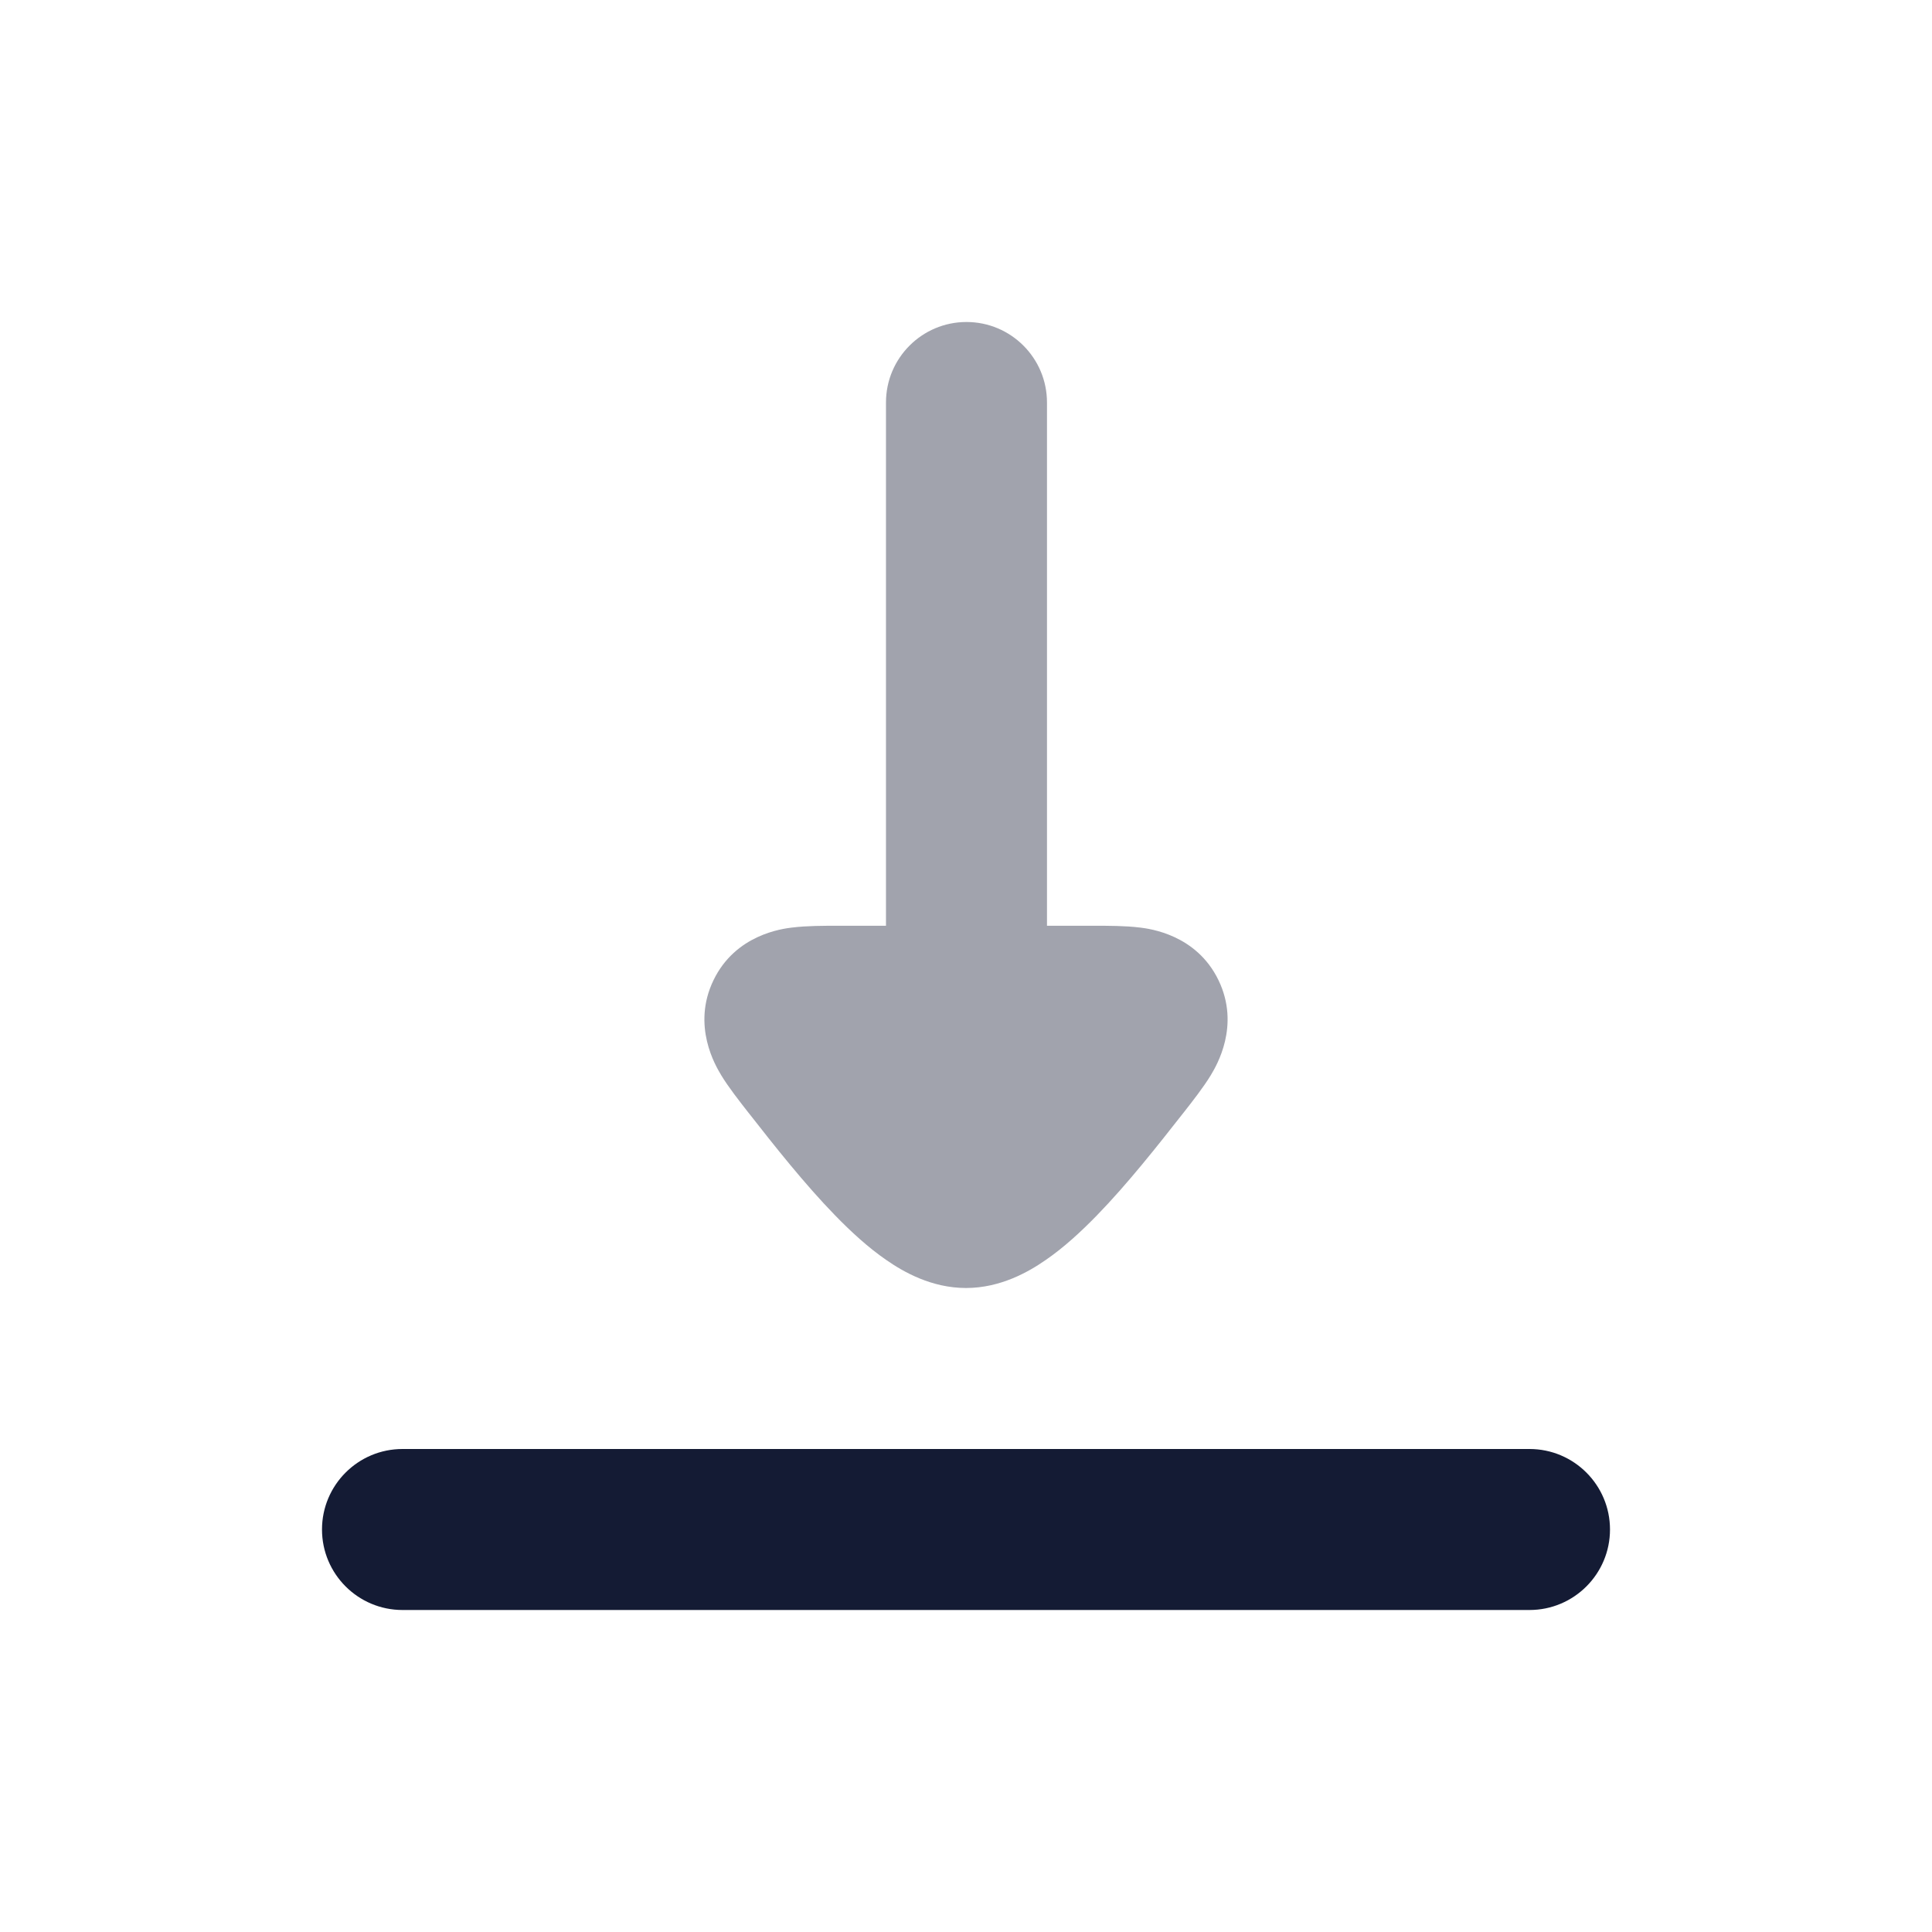
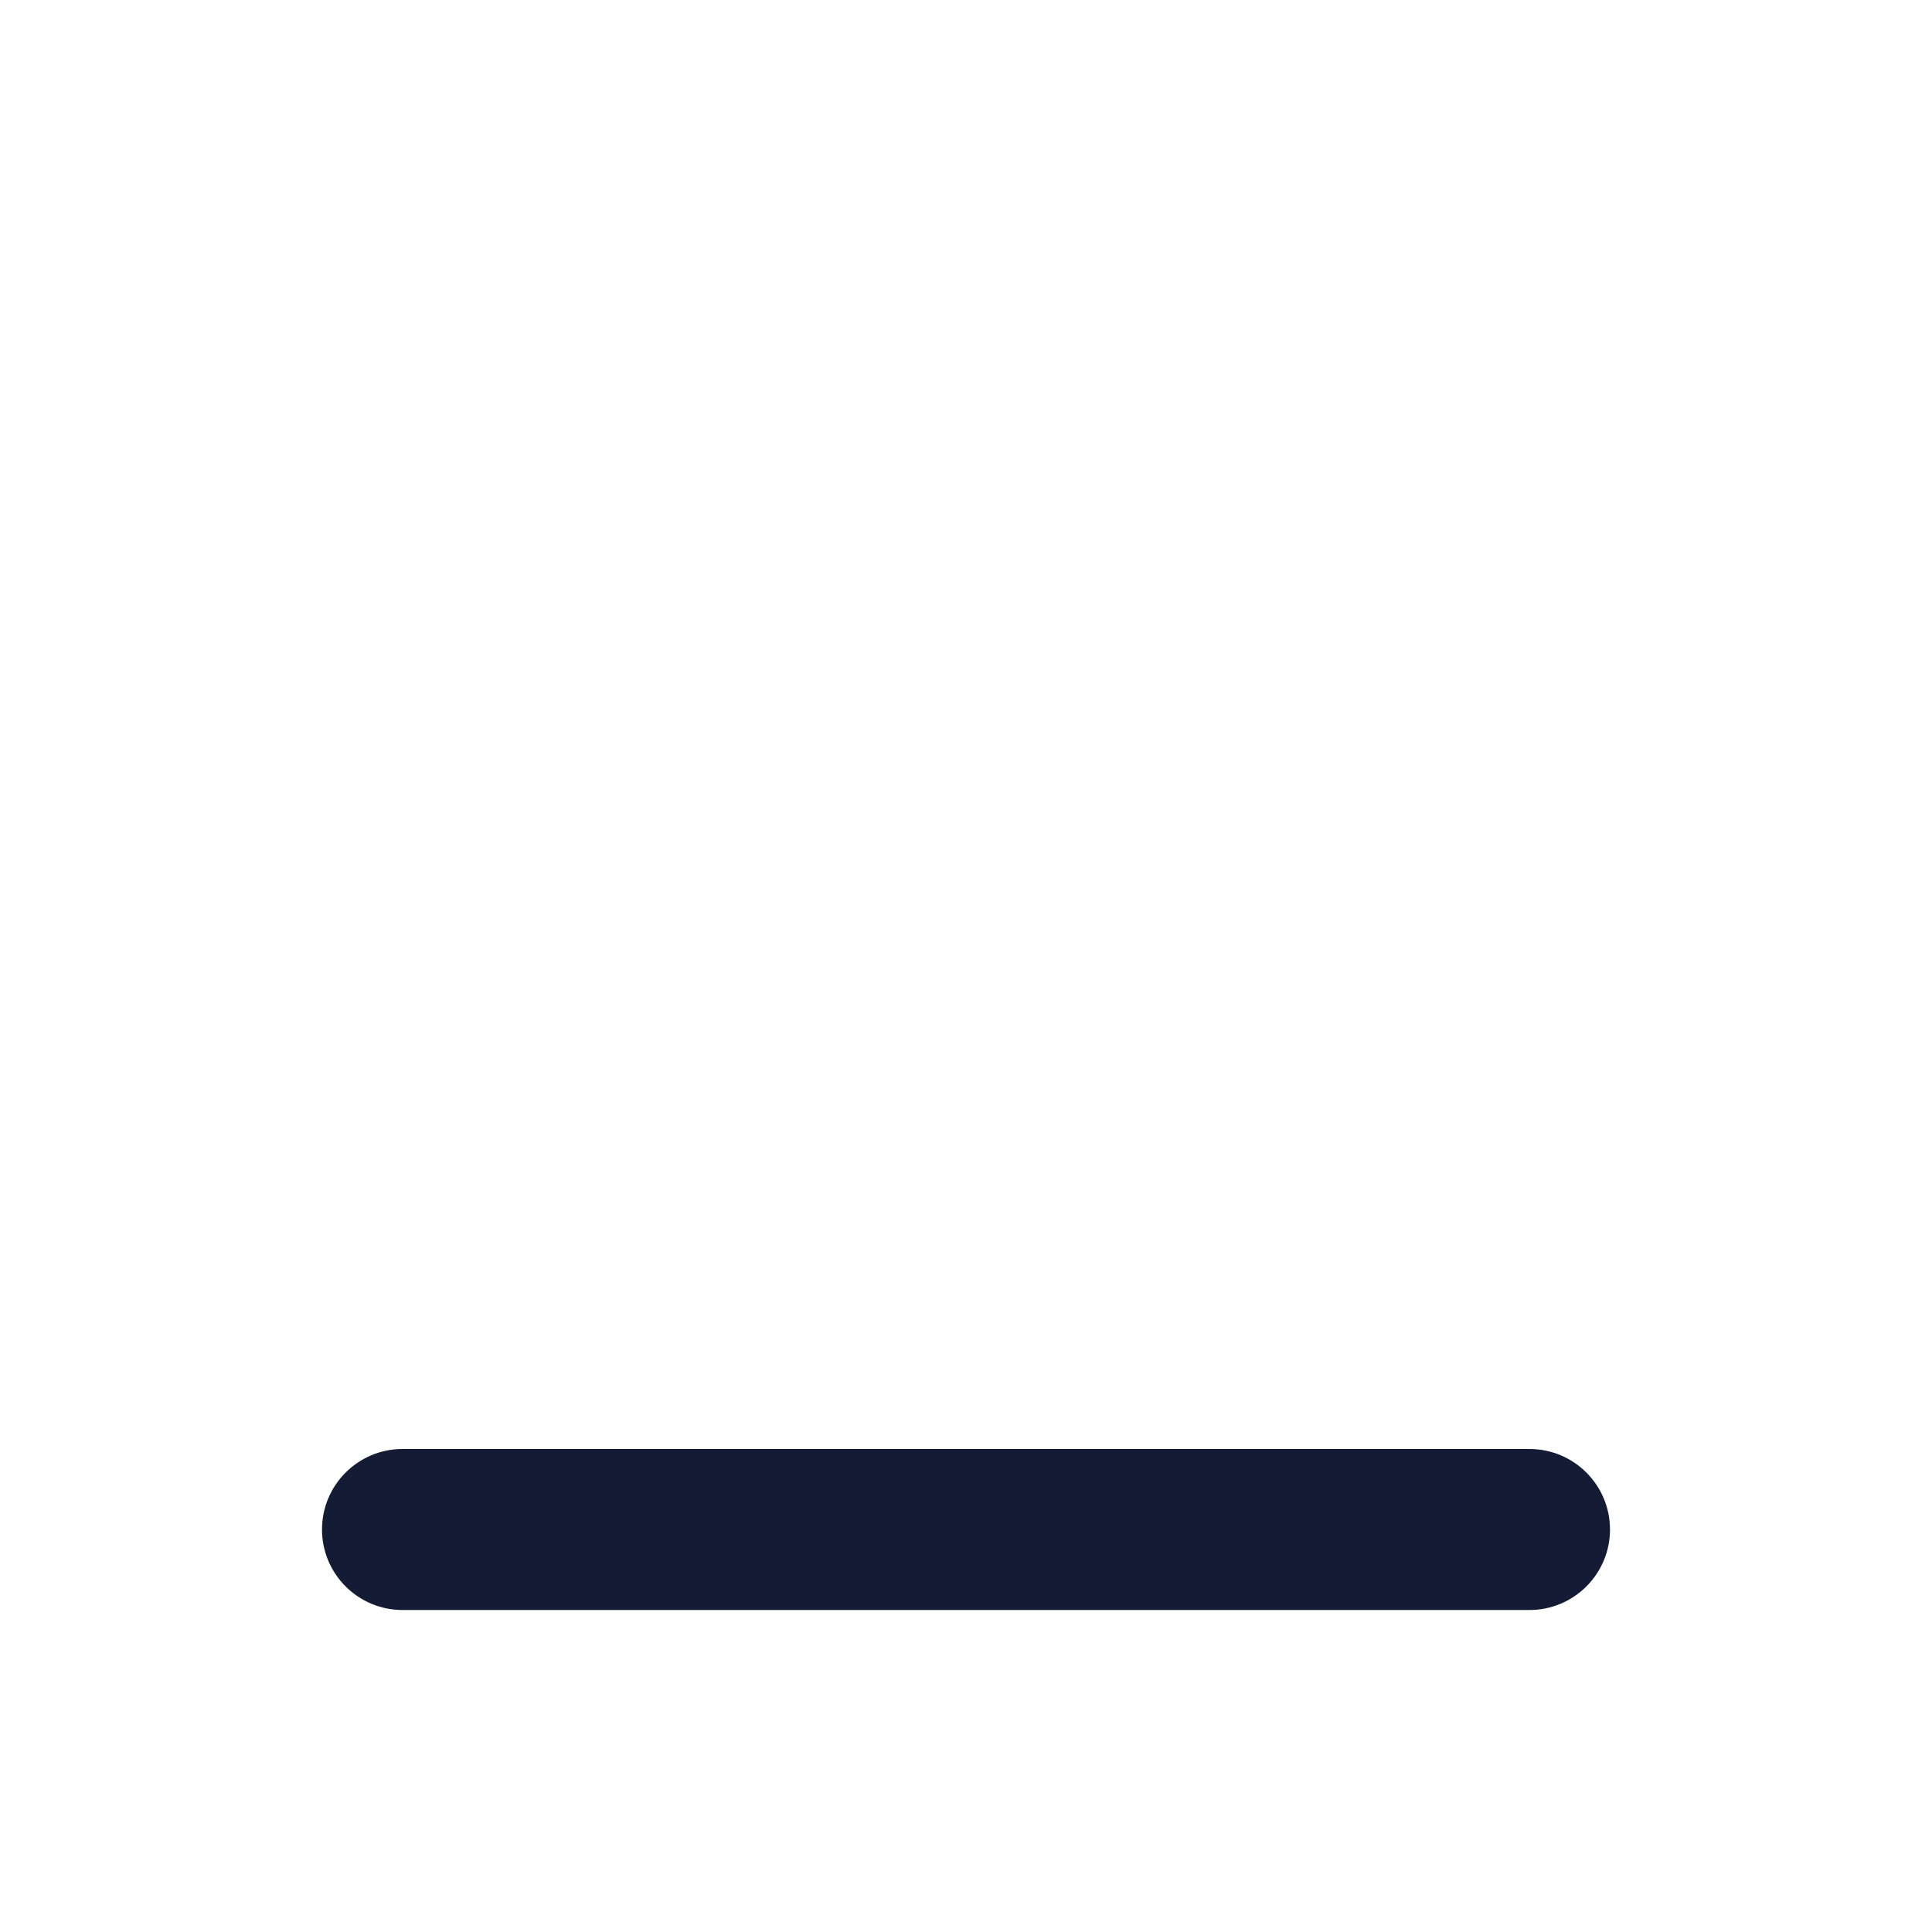
<svg xmlns="http://www.w3.org/2000/svg" width="24" height="24" viewBox="0 0 24 24" fill="none">
  <path fill-rule="evenodd" clip-rule="evenodd" d="M4 19C4 18.448 4.448 18 5 18H19C19.552 18 20 18.448 20 19C20 19.552 19.552 20 19 20H5C4.448 20 4 19.552 4 19Z" fill="#141B34" />
-   <path opacity="0.4" fill-rule="evenodd" clip-rule="evenodd" d="M13.006 5C13.006 4.448 12.558 4 12.006 4C11.454 4 11.006 4.448 11.006 5L11.006 11.5L10.412 11.5C10.236 11.5 10.02 11.5 9.844 11.522L9.841 11.522C9.714 11.538 9.138 11.61 8.864 12.175C8.589 12.742 8.891 13.242 8.956 13.351L8.958 13.355C9.051 13.508 9.185 13.678 9.295 13.819L9.319 13.849C9.613 14.225 9.995 14.709 10.376 15.1C10.566 15.295 10.783 15.497 11.014 15.655C11.219 15.797 11.569 16 12 16C12.431 16 12.781 15.797 12.986 15.655C13.217 15.497 13.434 15.295 13.624 15.1C14.005 14.709 14.386 14.225 14.681 13.849L14.705 13.819C14.815 13.678 14.949 13.508 15.042 13.355L15.044 13.351C15.109 13.242 15.411 12.742 15.136 12.175C14.862 11.61 14.286 11.538 14.159 11.522L14.156 11.522C13.98 11.5 13.764 11.5 13.588 11.5L13.006 11.5L13.006 5Z" fill="#141B34" />
</svg>